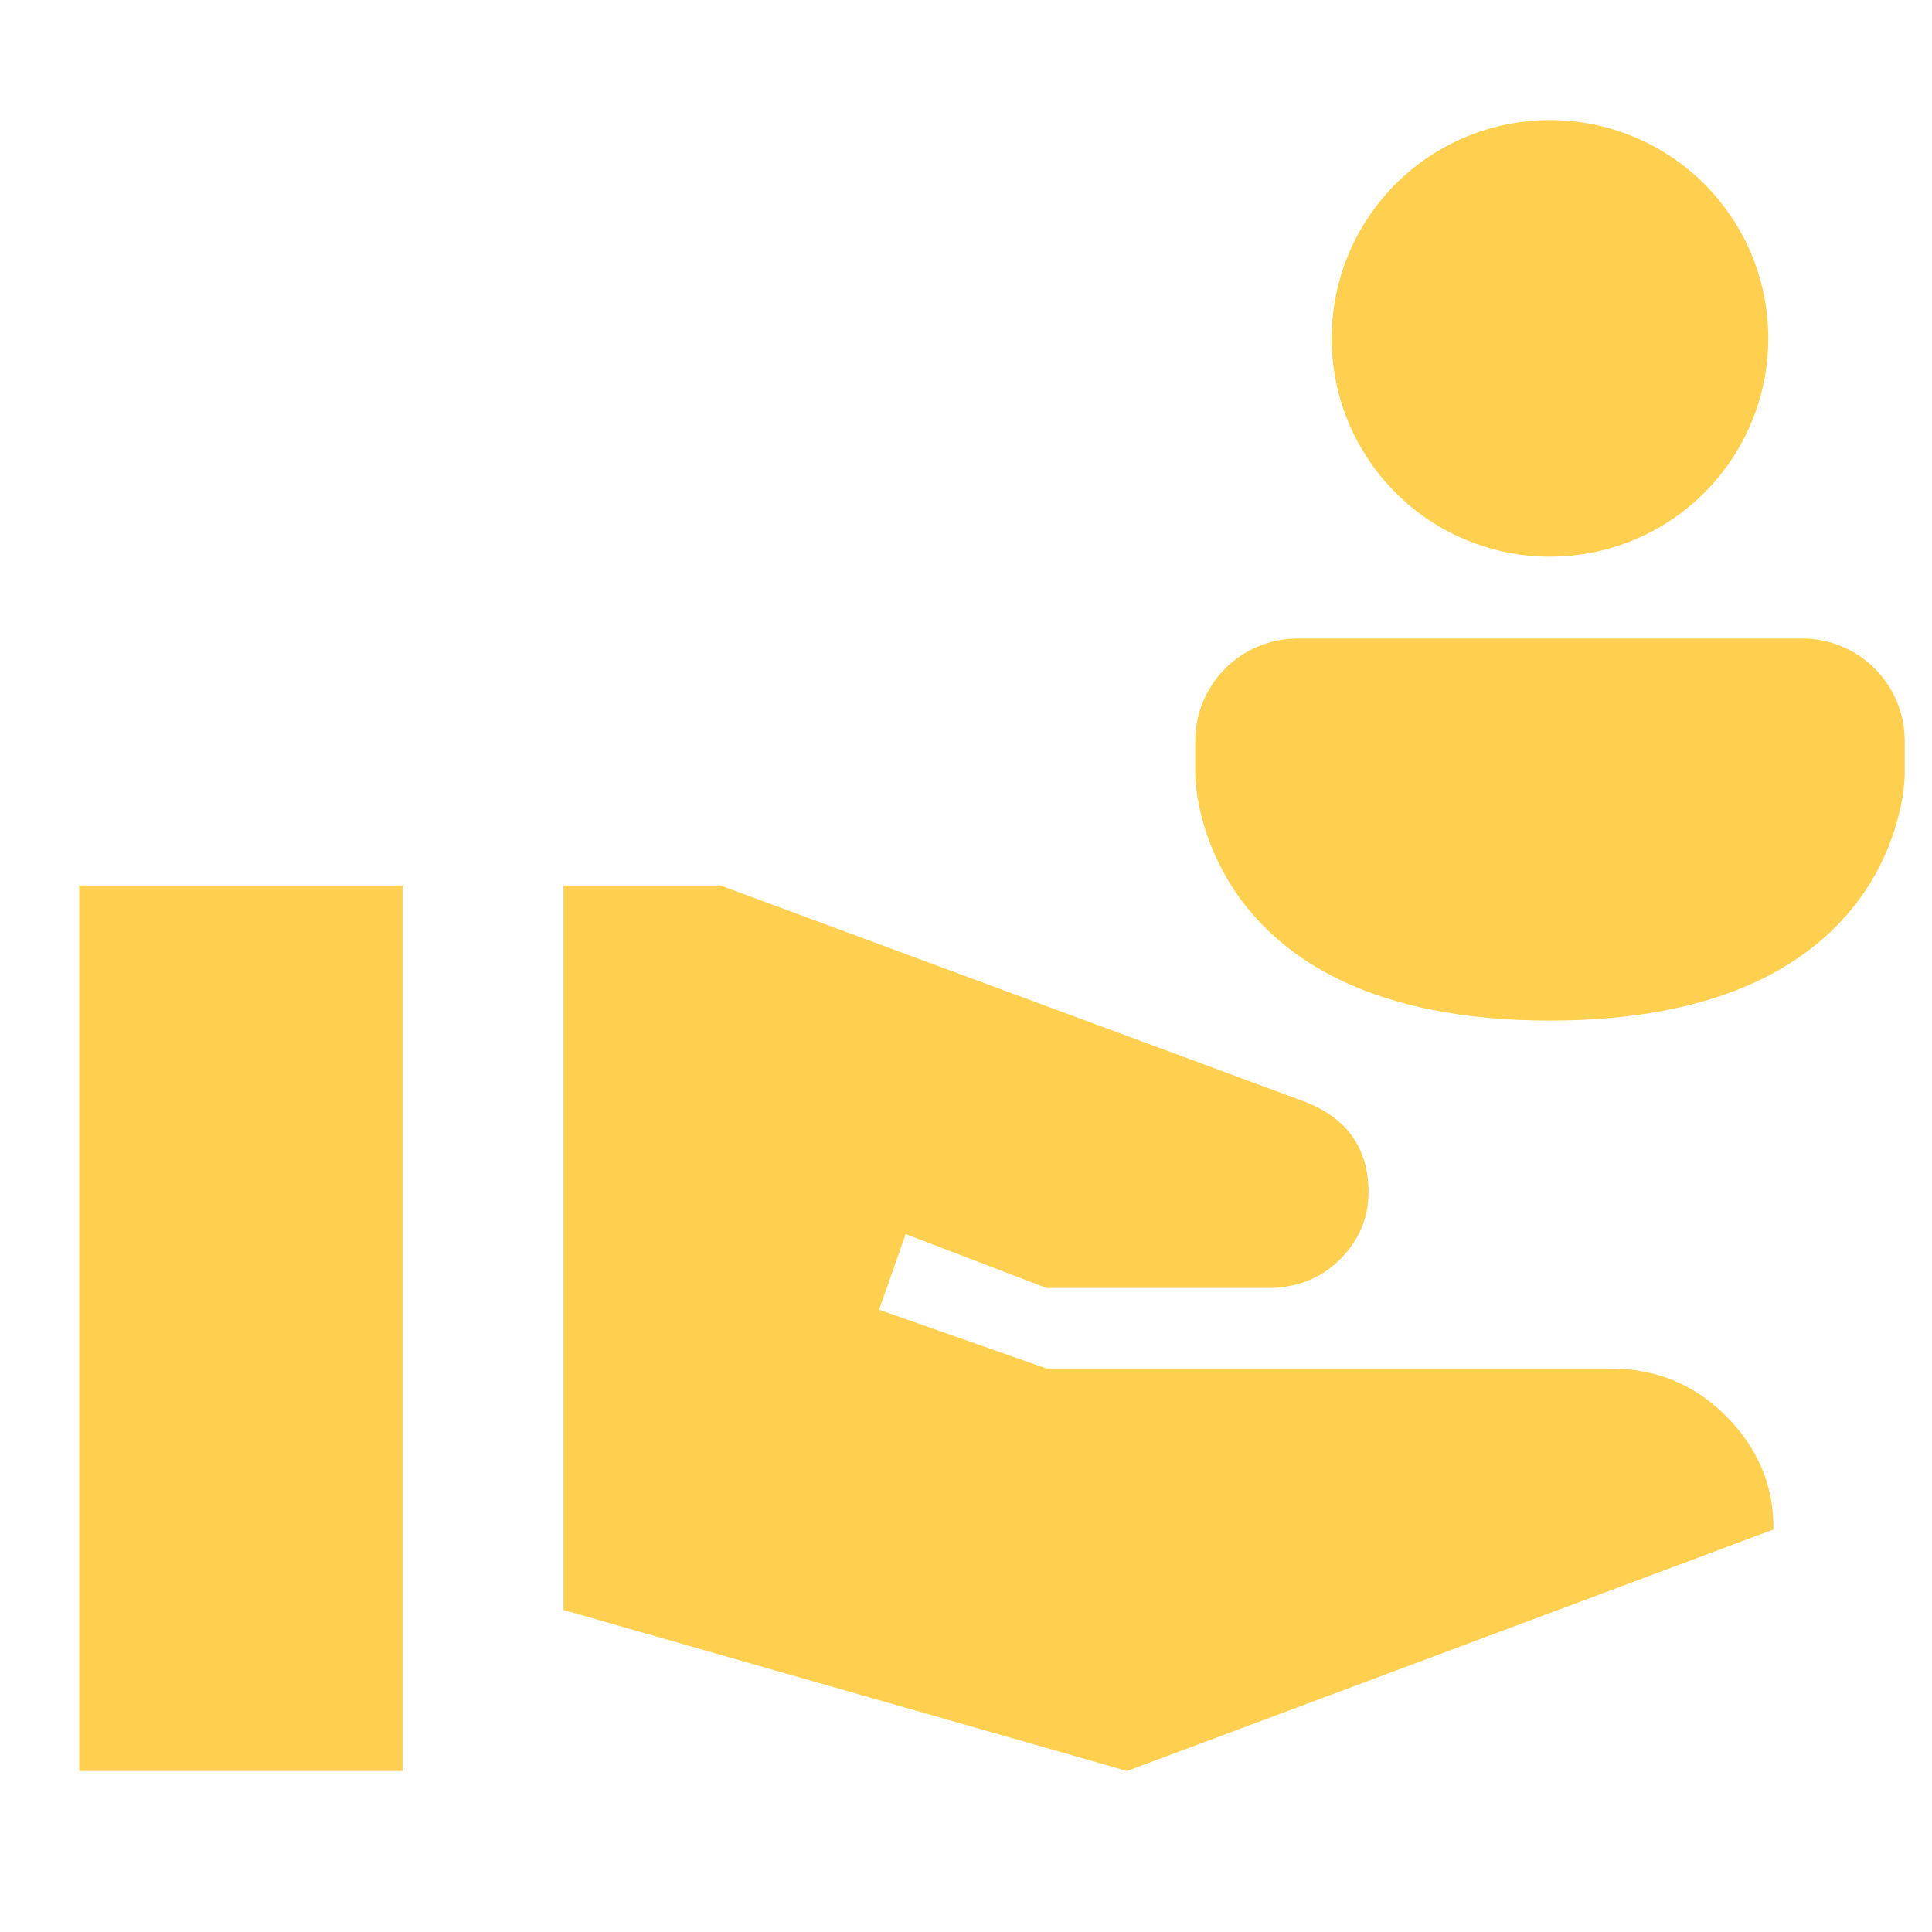
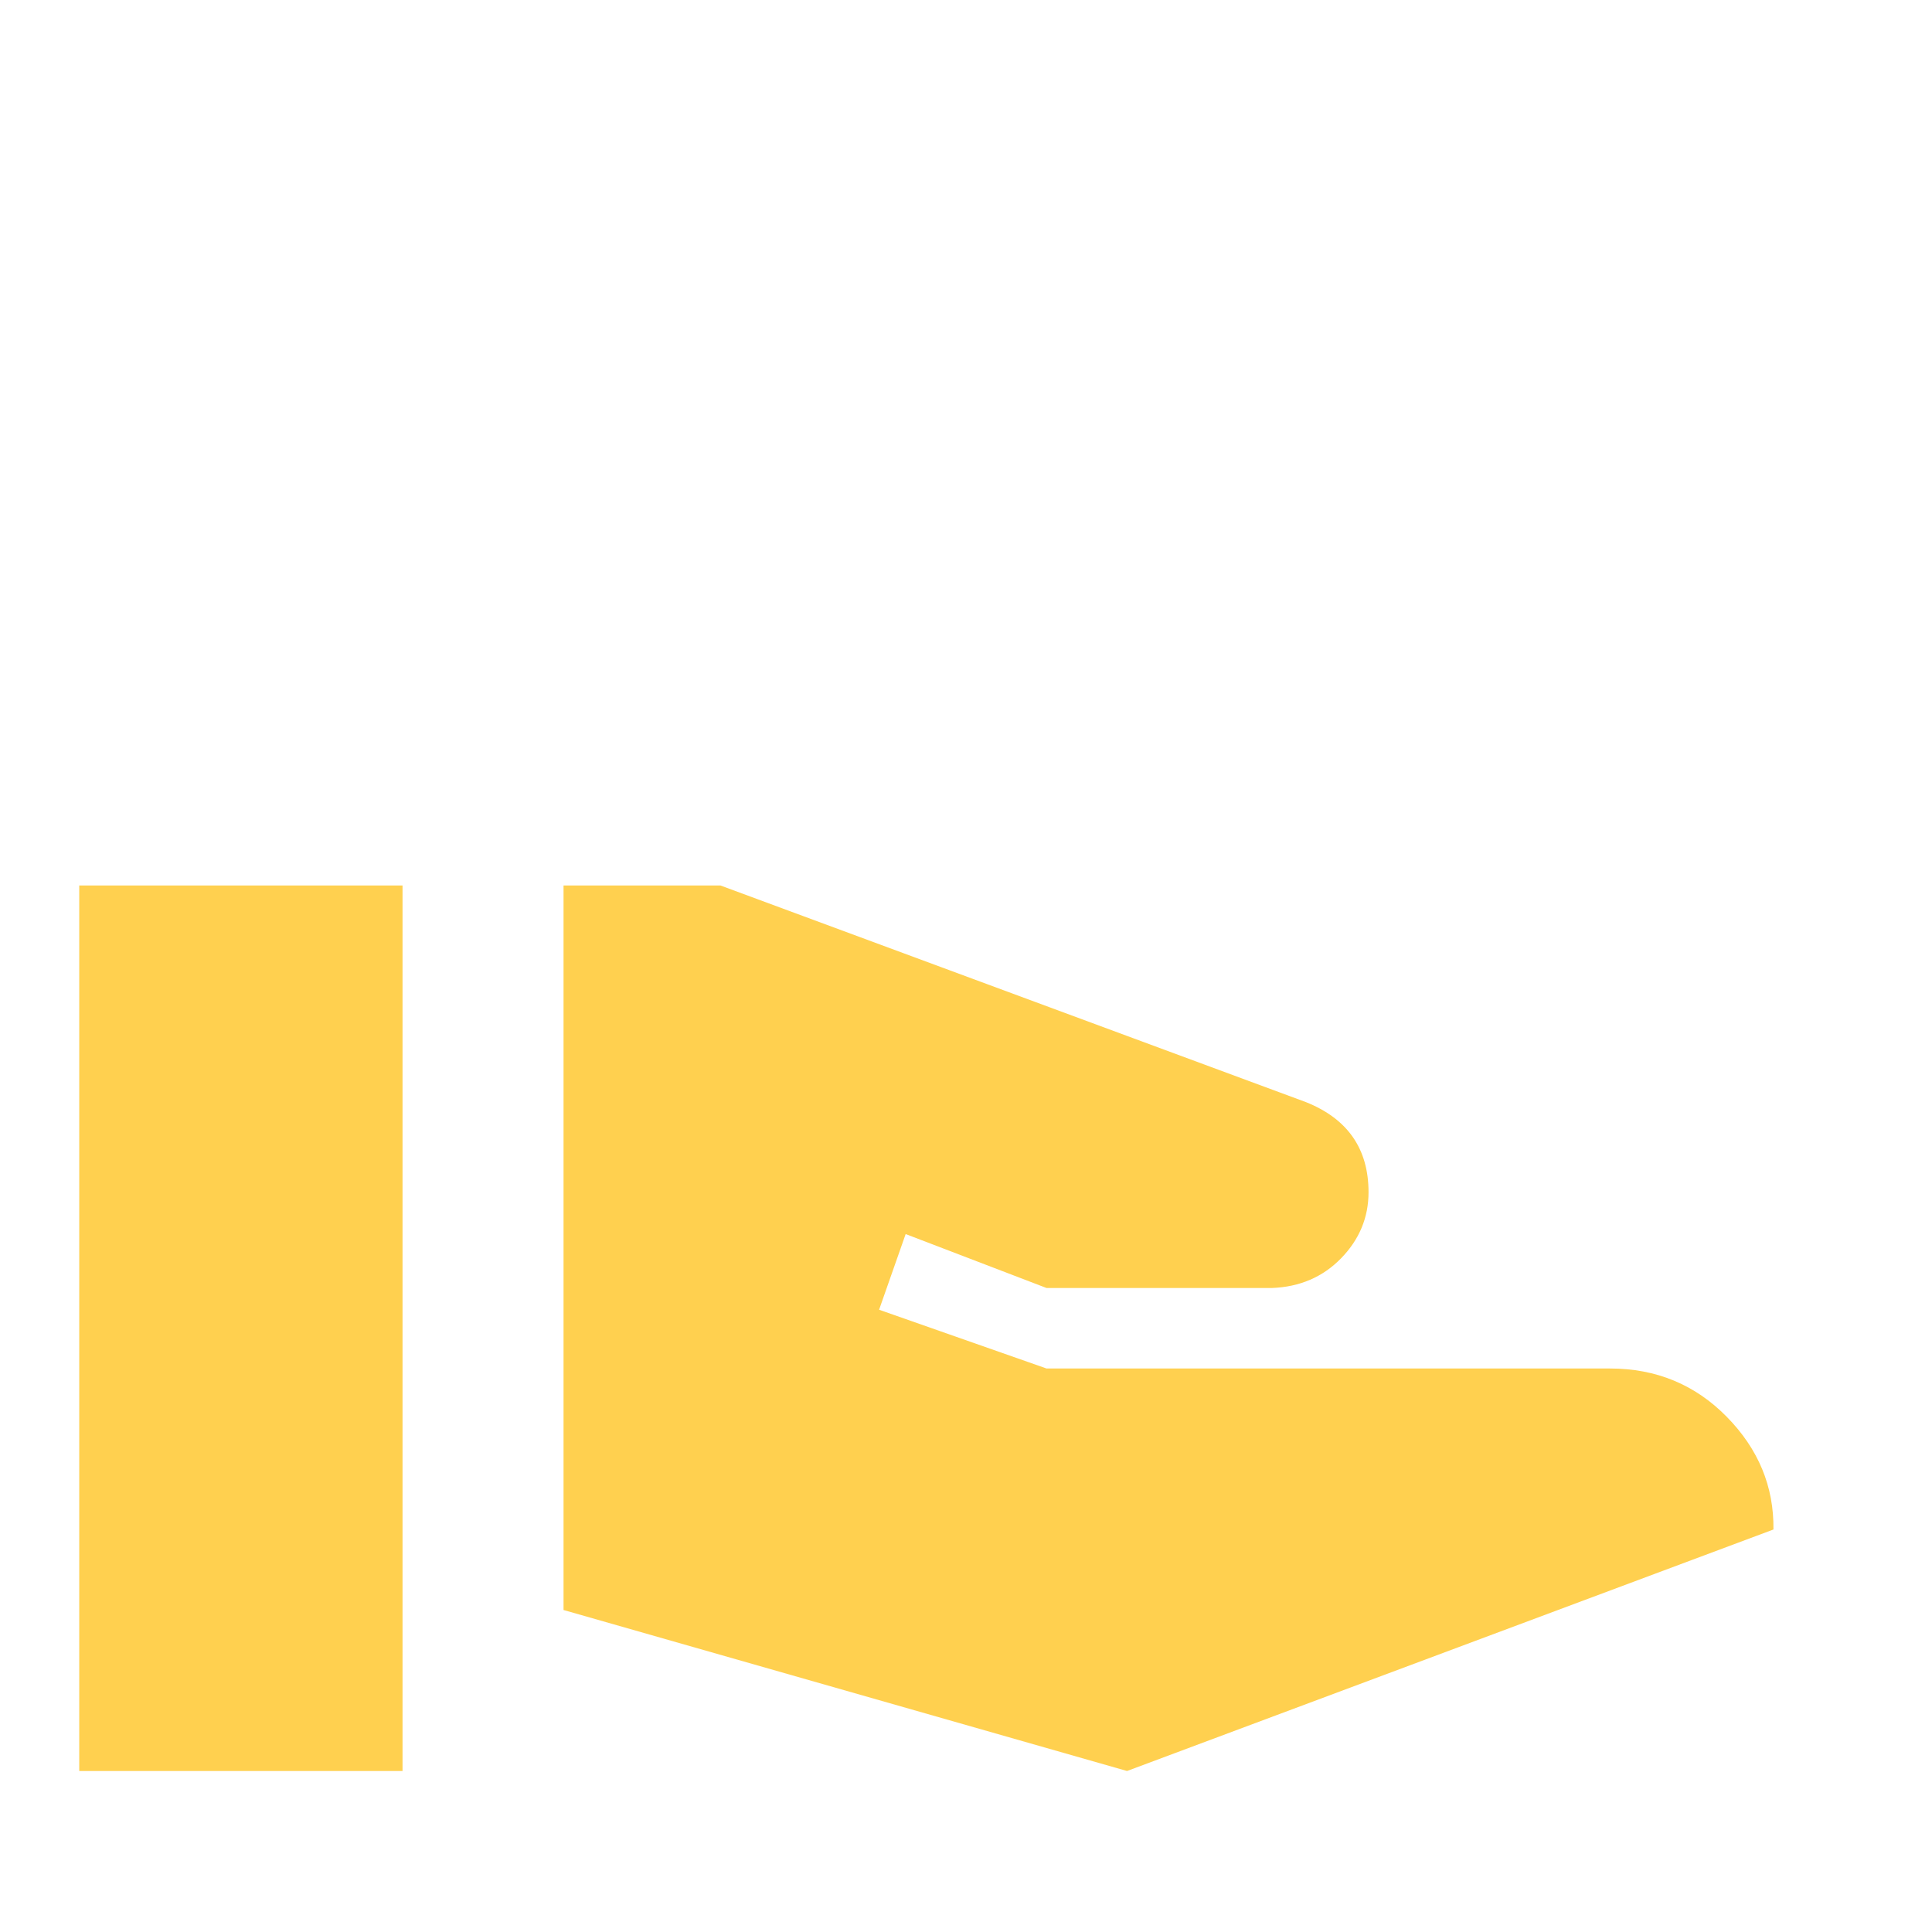
<svg xmlns="http://www.w3.org/2000/svg" width="60" height="60" viewBox="0 0 60 60" fill="none">
  <g clip-path="url(#clip0_1986_2543)">
    <path d="M50.001 42.5C51.434 42.5 52.643 43 53.626 44C54.609 45 55.093 46.167 55.076 47.5L35.001 55L17.501 50V27.5H22.376L40.551 34.225C41.851 34.742 42.501 35.675 42.501 37.025C42.501 37.808 42.218 38.492 41.651 39.075C41.084 39.658 40.368 39.967 39.501 40H32.501L28.126 38.325L27.301 40.675L32.501 42.5H50.001ZM2.461 27.5H12.501V55H2.461V27.5Z" fill="#FFD04F" />
-     <path d="M48.136 17.288C49.934 17.288 51.659 16.574 52.93 15.302C54.202 14.031 54.916 12.306 54.916 10.508C54.916 8.71 54.202 6.986 52.93 5.714C51.659 4.443 49.934 3.729 48.136 3.729C46.338 3.729 44.614 4.443 43.342 5.714C42.071 6.986 41.356 8.71 41.356 10.508C41.356 12.306 42.071 14.031 43.342 15.302C44.614 16.574 46.338 17.288 48.136 17.288ZM40.297 19.83C39.454 19.83 38.646 20.165 38.05 20.761C37.454 21.357 37.119 22.165 37.119 23.008V24.067C37.119 24.067 37.119 31.695 48.136 31.695C59.153 31.695 59.153 24.067 59.153 24.067V23.008C59.153 22.165 58.818 21.357 58.222 20.761C57.626 20.165 56.818 19.83 55.975 19.83H40.297Z" fill="#FFD04F" />
  </g>
  <defs>
    <clipPath id="clip0_1986_2543">
      <rect width="60" height="60" fill="white" />
    </clipPath>
  </defs>
</svg>